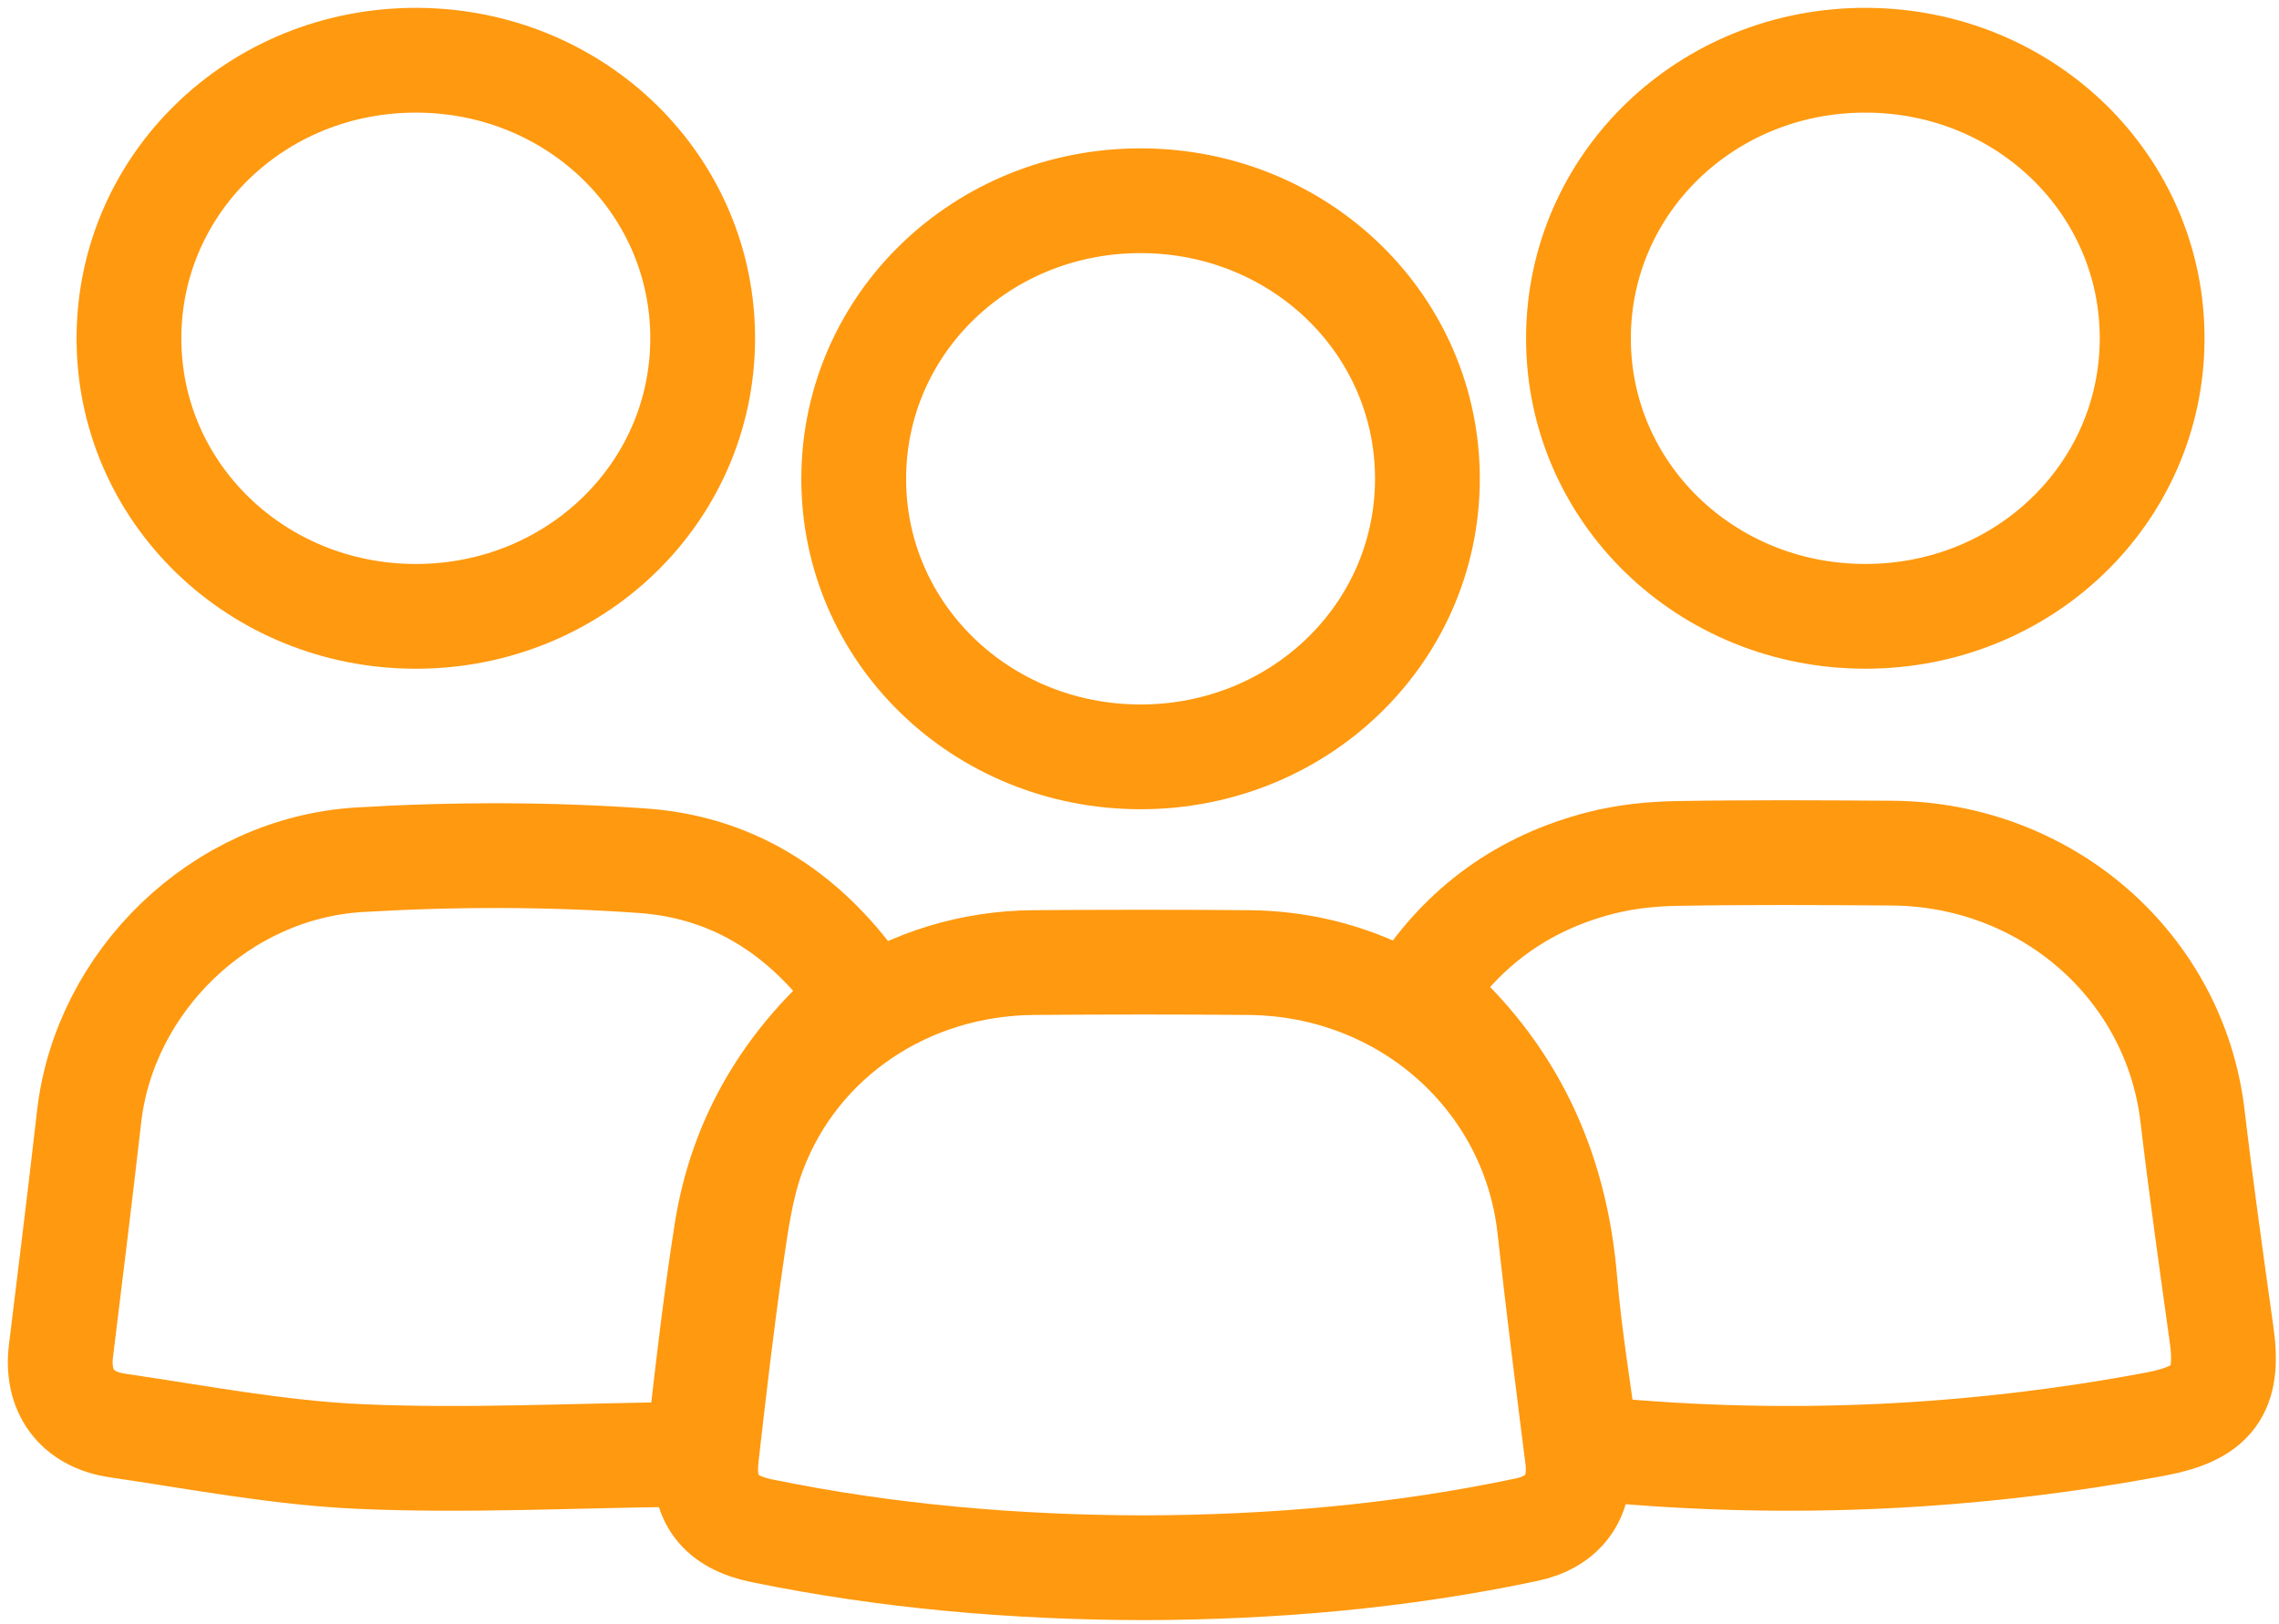
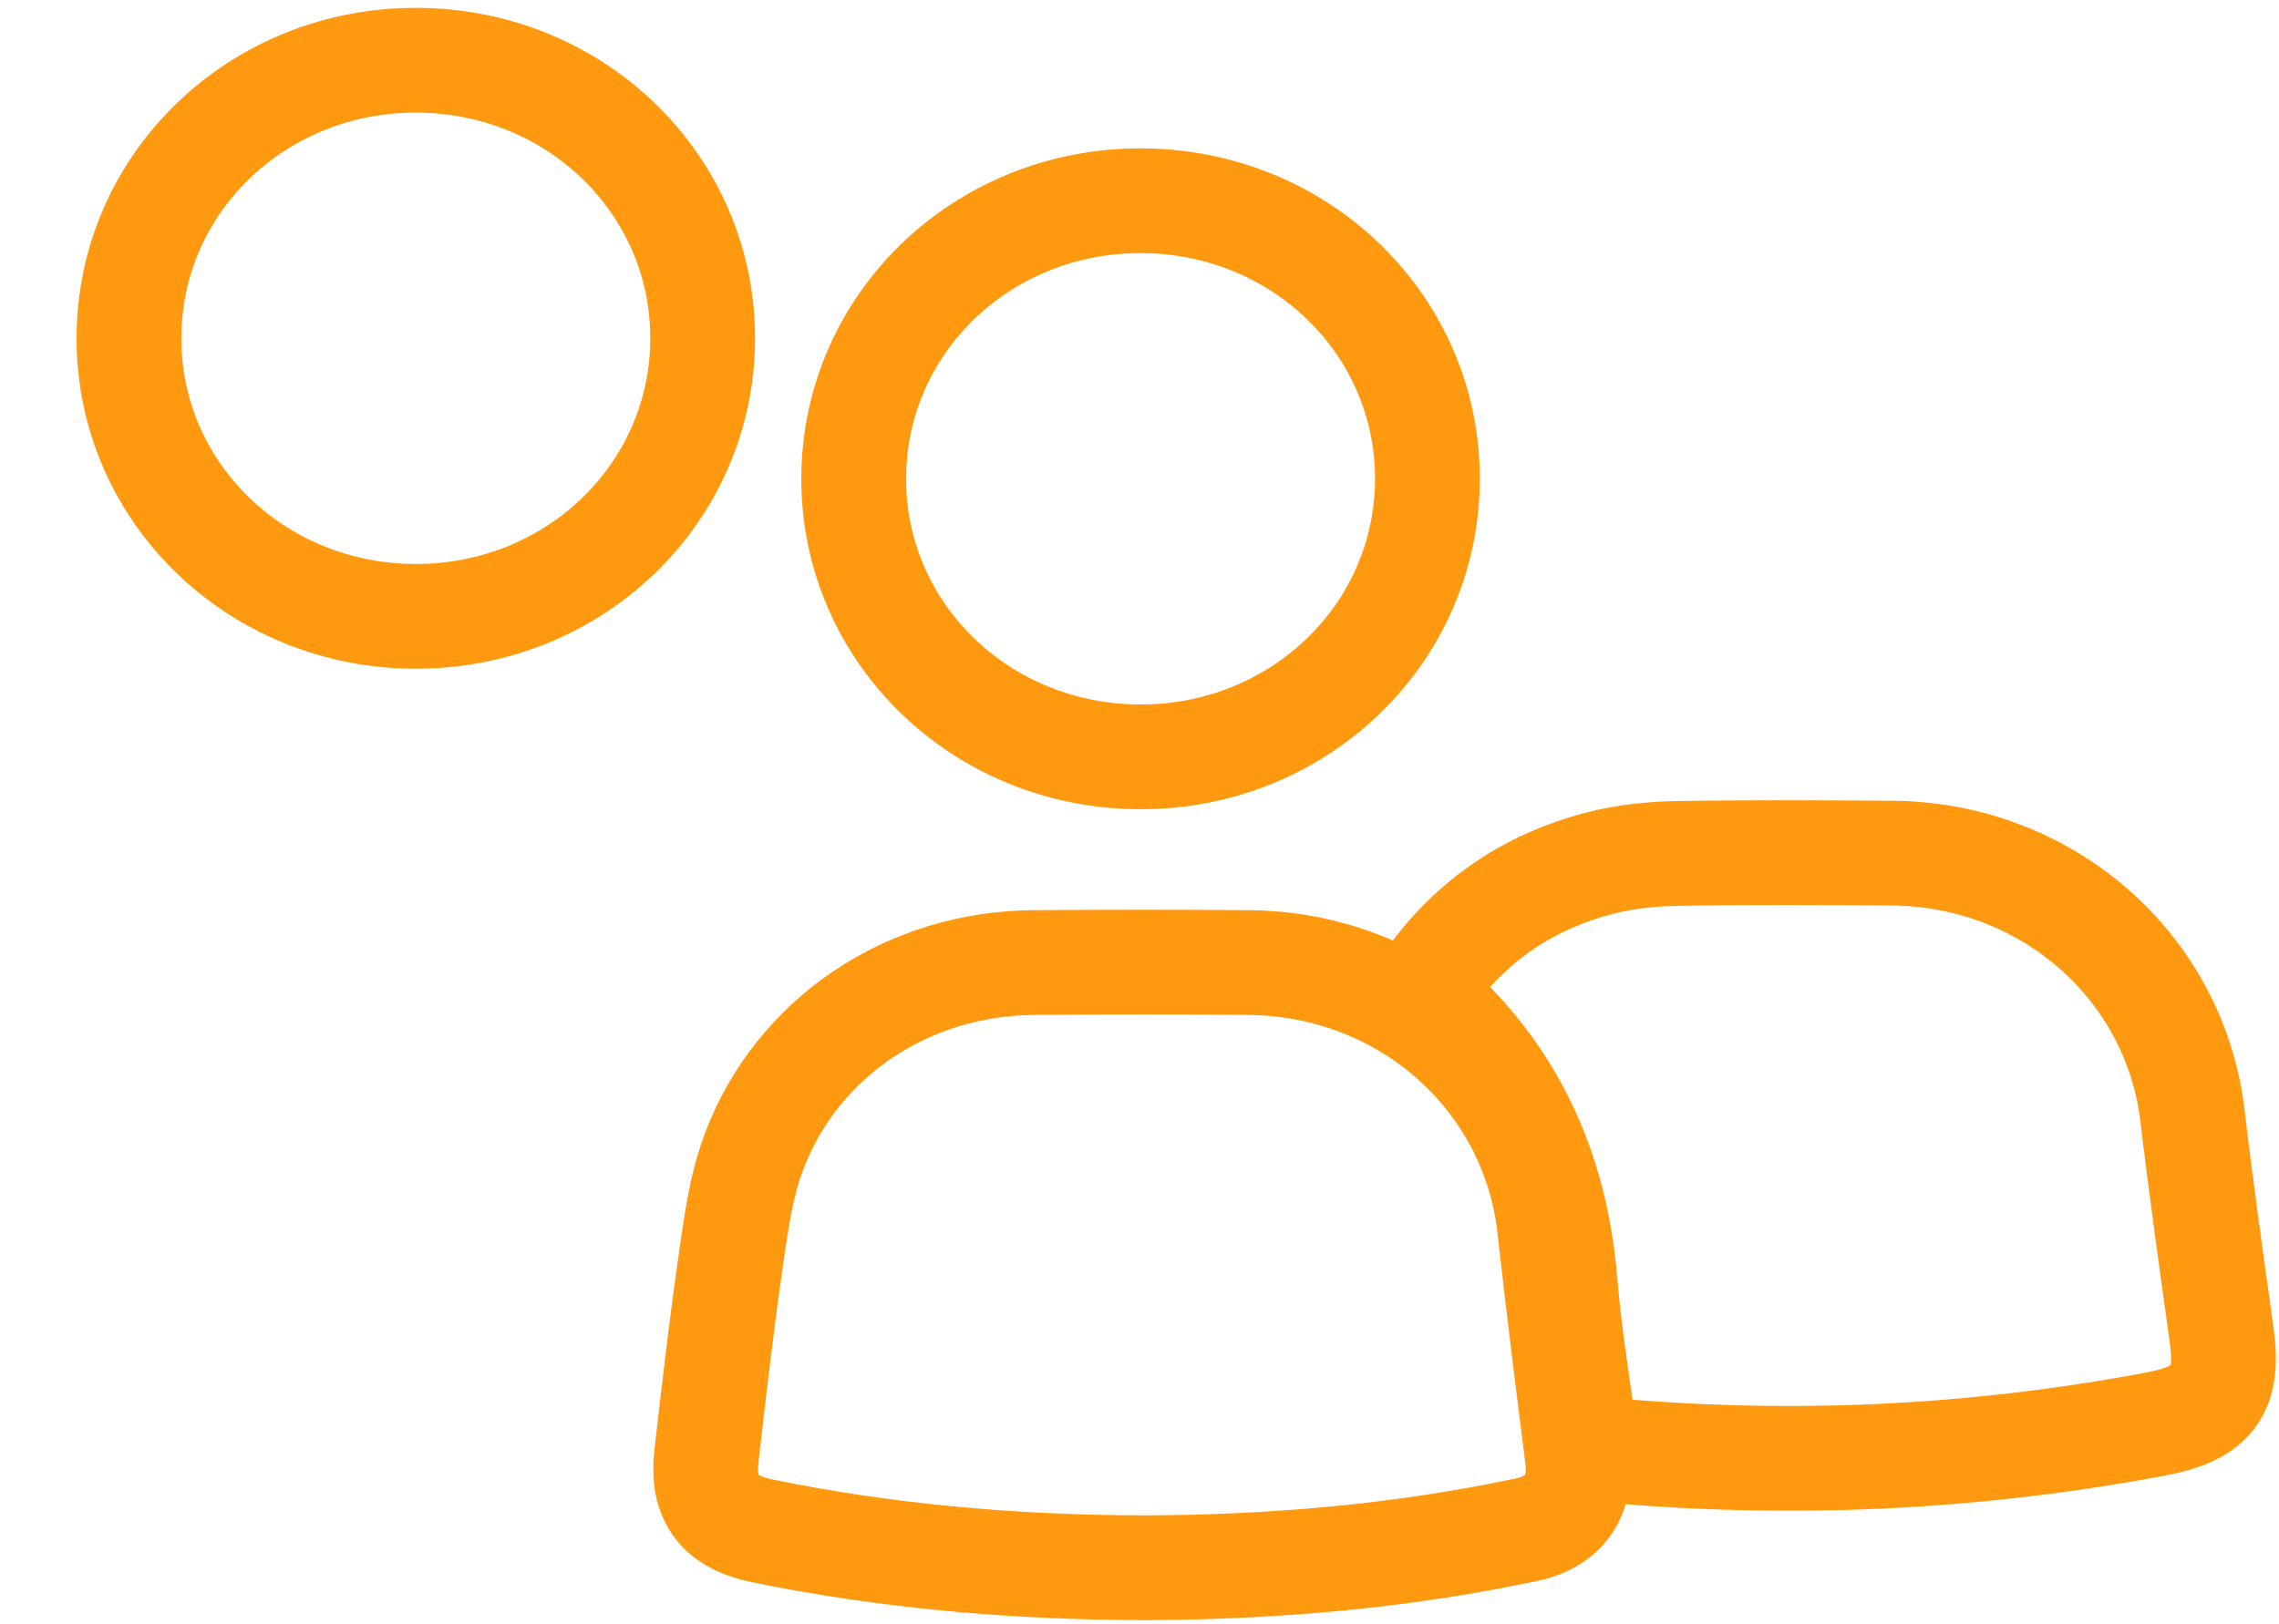
<svg xmlns="http://www.w3.org/2000/svg" width="87" height="62" viewBox="0 0 87 62" fill="none">
  <path fill-rule="evenodd" clip-rule="evenodd" d="M43.647 59.866C38.749 59.854 33.891 59.44 29.094 58.456C27.464 58.123 26.783 57.224 26.968 55.603C27.257 53.076 27.547 50.547 27.912 48.028C28.109 46.671 28.296 45.275 28.775 43.998C30.425 39.604 34.659 36.789 39.47 36.756C42.207 36.736 44.944 36.732 47.681 36.757C53.645 36.811 58.52 41.137 59.156 46.877C59.48 49.809 59.849 52.737 60.219 55.665C60.401 57.094 59.736 58.104 58.278 58.412C53.459 59.433 48.575 59.853 43.647 59.866Z" stroke="#FF990F" stroke-width="4" />
-   <path fill-rule="evenodd" clip-rule="evenodd" d="M32.98 38.064C30.064 40.494 28.292 43.466 27.73 47.058C27.334 49.599 27.029 52.155 26.745 54.711C26.68 55.298 26.473 55.534 25.9 55.54C21.854 55.583 17.801 55.797 13.766 55.619C10.659 55.483 7.569 54.886 4.482 54.434C2.911 54.204 2.142 53.101 2.327 51.592C2.692 48.609 3.061 45.626 3.402 42.64C3.988 37.488 8.398 33.145 13.737 32.829C17.323 32.616 20.95 32.614 24.532 32.868C28.158 33.125 30.935 35.043 32.98 38.064Z" stroke="#FF990F" stroke-width="4" />
  <path fill-rule="evenodd" clip-rule="evenodd" d="M60.552 55.267C60.273 53.136 59.916 51.026 59.738 48.901C59.379 44.605 57.713 40.953 54.372 38.062C54.333 38.029 54.318 37.969 54.252 37.85C55.872 35.37 58.157 33.706 61.11 32.951C62.044 32.713 63.036 32.607 64.005 32.59C66.742 32.543 69.48 32.558 72.219 32.577C78.145 32.618 83.023 36.908 83.698 42.606C84.028 45.403 84.422 48.193 84.811 50.982C85.109 53.112 84.476 53.968 82.285 54.38C75.3 55.691 68.268 56.018 61.187 55.356C60.996 55.339 60.807 55.303 60.552 55.267Z" stroke="#FF990F" stroke-width="4" />
  <path fill-rule="evenodd" clip-rule="evenodd" d="M4.923 12.899C4.937 6.994 9.826 2.279 15.913 2.3C22 2.321 26.858 7.074 26.824 12.976C26.791 18.846 21.928 23.536 15.876 23.536C9.79 23.536 4.91 18.797 4.923 12.899Z" stroke="#FF990F" stroke-width="4" />
-   <path fill-rule="evenodd" clip-rule="evenodd" d="M60.257 12.894C60.274 6.989 65.164 2.276 71.251 2.3C77.338 2.324 82.195 7.08 82.157 12.981C82.121 18.851 77.255 23.54 71.204 23.535C65.115 23.532 60.24 18.793 60.257 12.894Z" stroke="#FF990F" stroke-width="4" />
  <path fill-rule="evenodd" clip-rule="evenodd" d="M43.586 7.665C49.673 7.69 54.529 12.446 54.491 18.347C54.453 24.218 49.587 28.905 43.536 28.901C37.447 28.896 32.573 24.157 32.59 18.258C32.608 12.353 37.498 7.641 43.586 7.665Z" stroke="#FF990F" stroke-width="4" />
</svg>